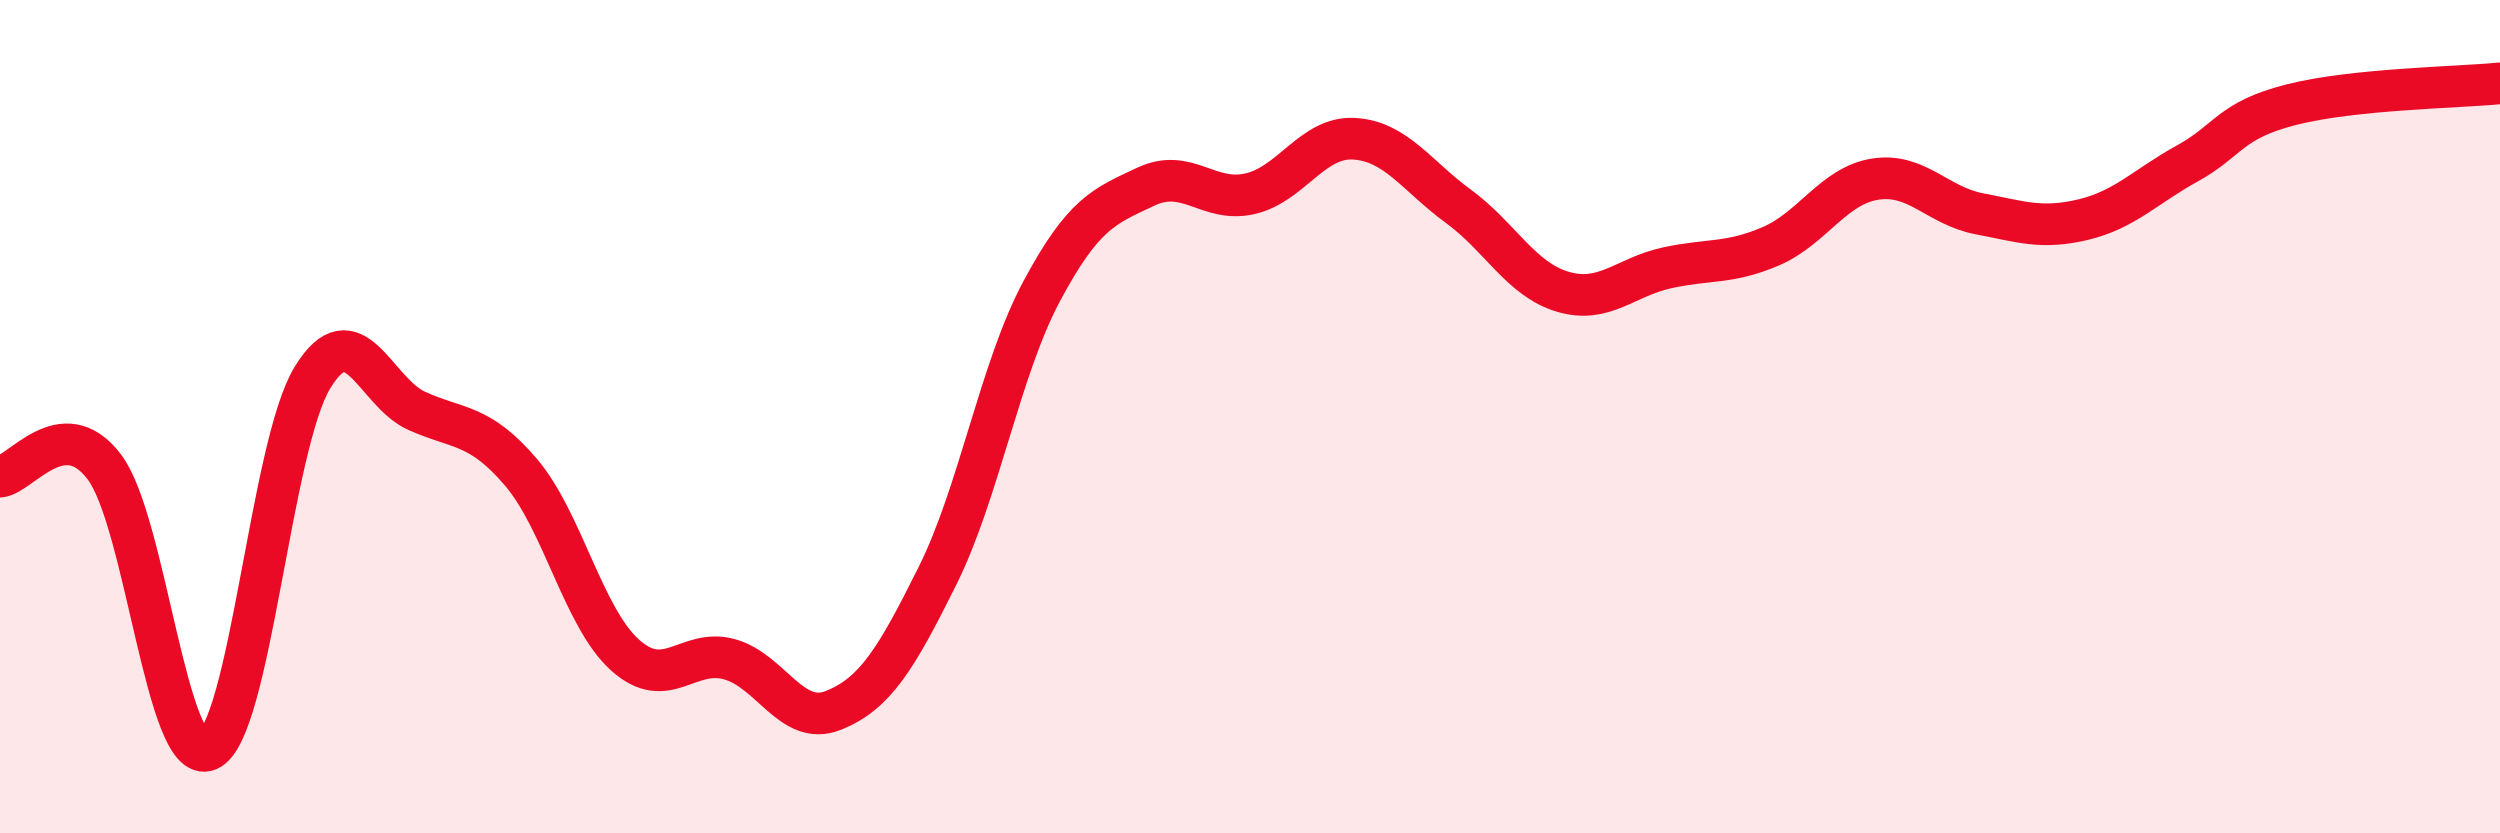
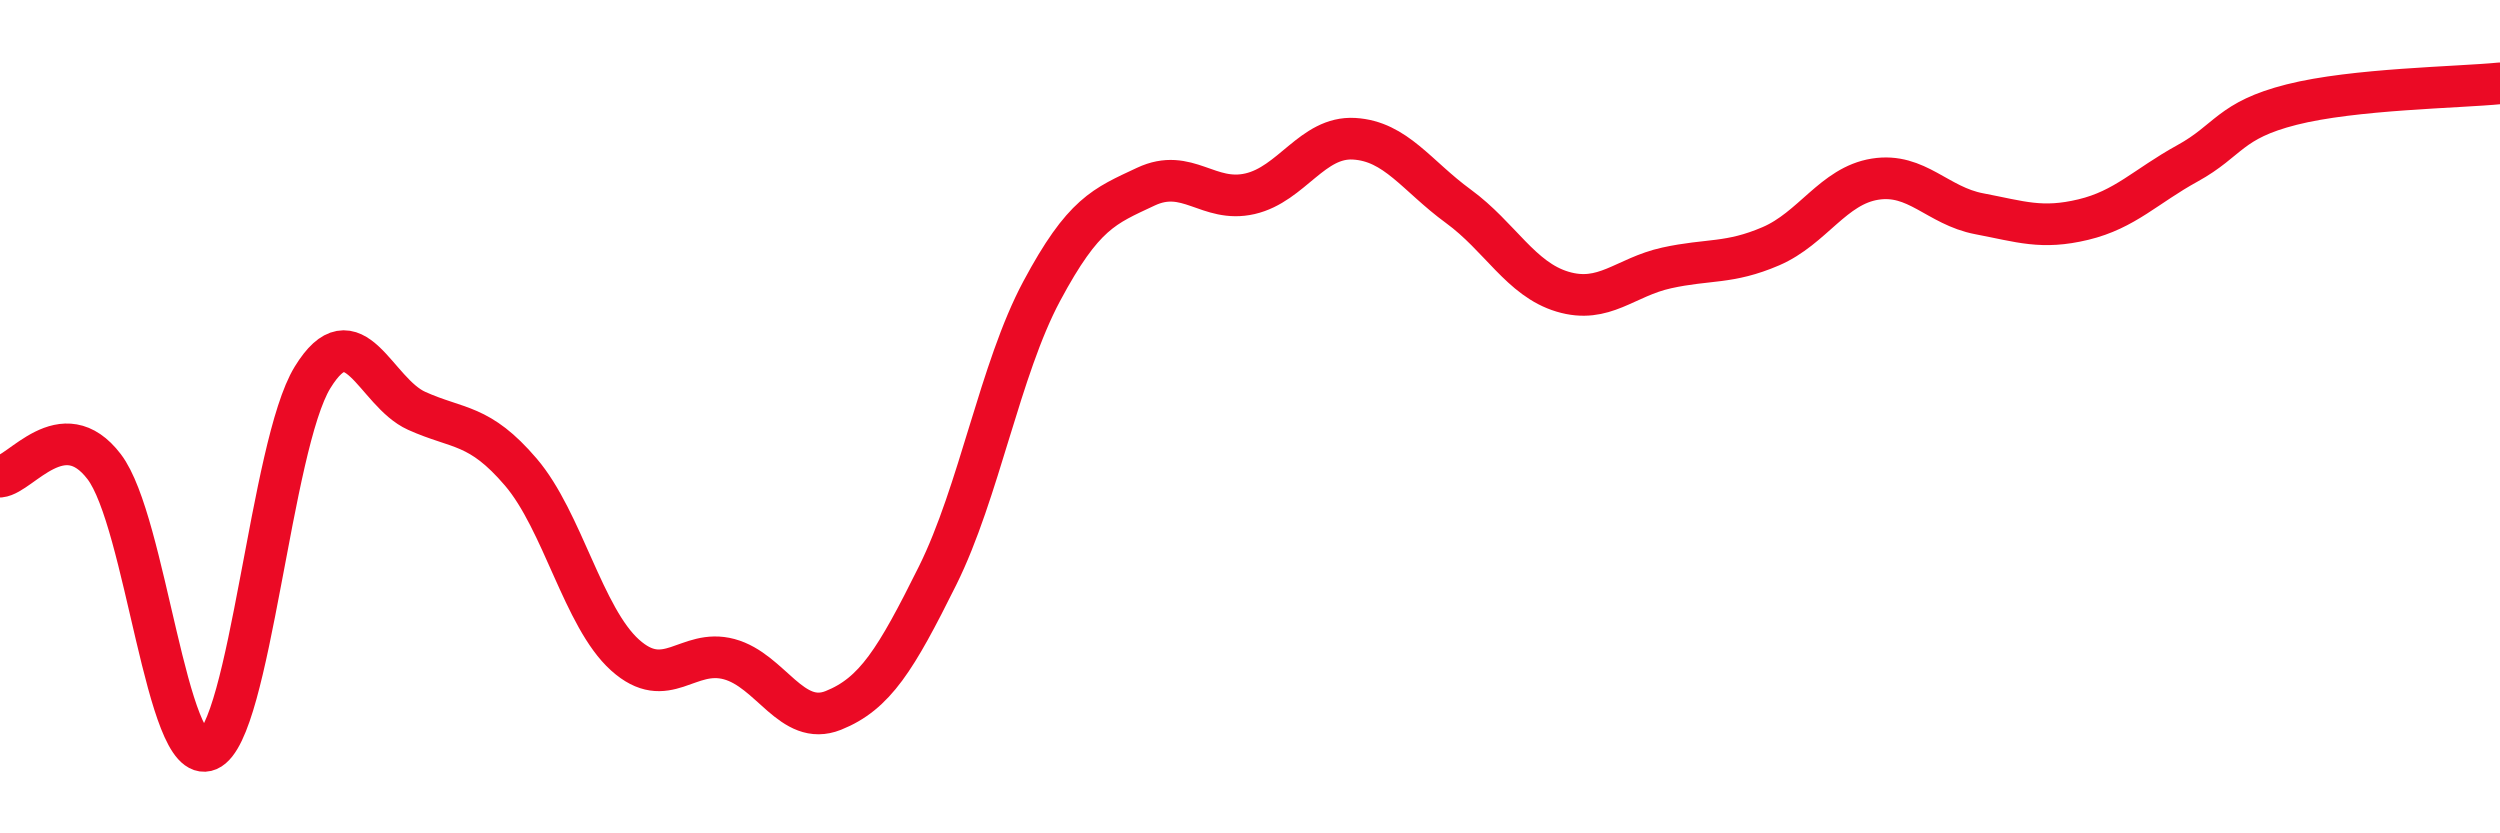
<svg xmlns="http://www.w3.org/2000/svg" width="60" height="20" viewBox="0 0 60 20">
-   <path d="M 0,11.44 C 0.5,11.39 1.5,9.89 2.5,11.2 C 3.5,12.51 4,18.43 5,18 C 6,17.57 6.5,10.69 7.5,9.06 C 8.5,7.43 9,9.41 10,9.86 C 11,10.31 11.5,10.16 12.5,11.33 C 13.5,12.5 14,14.82 15,15.72 C 16,16.62 16.5,15.55 17.5,15.82 C 18.5,16.09 19,17.45 20,17.05 C 21,16.65 21.5,15.83 22.5,13.82 C 23.5,11.81 24,8.86 25,6.99 C 26,5.12 26.5,4.95 27.5,4.48 C 28.5,4.01 29,4.88 30,4.65 C 31,4.42 31.5,3.27 32.5,3.33 C 33.5,3.39 34,4.22 35,4.95 C 36,5.68 36.5,6.7 37.5,7 C 38.5,7.3 39,6.65 40,6.43 C 41,6.21 41.5,6.34 42.5,5.91 C 43.5,5.48 44,4.46 45,4.3 C 46,4.14 46.5,4.94 47.5,5.13 C 48.5,5.32 49,5.51 50,5.27 C 51,5.03 51.5,4.47 52.5,3.92 C 53.5,3.37 53.5,2.89 55,2.51 C 56.5,2.13 59,2.1 60,2L60 20L0 20Z" fill="#EB0A25" opacity="0.1" stroke-linecap="round" stroke-linejoin="round" />
  <path d="M 0,11.44 C 0.5,11.39 1.5,9.89 2.5,11.2 C 3.5,12.51 4,18.43 5,18 C 6,17.57 6.5,10.69 7.5,9.06 C 8.5,7.43 9,9.41 10,9.86 C 11,10.31 11.5,10.16 12.5,11.33 C 13.5,12.5 14,14.82 15,15.72 C 16,16.62 16.5,15.55 17.5,15.82 C 18.5,16.09 19,17.45 20,17.05 C 21,16.65 21.5,15.83 22.5,13.82 C 23.5,11.81 24,8.86 25,6.99 C 26,5.12 26.5,4.95 27.5,4.48 C 28.5,4.01 29,4.88 30,4.65 C 31,4.42 31.5,3.27 32.5,3.33 C 33.5,3.39 34,4.22 35,4.95 C 36,5.68 36.5,6.7 37.5,7 C 38.5,7.3 39,6.65 40,6.43 C 41,6.21 41.5,6.34 42.5,5.91 C 43.5,5.48 44,4.46 45,4.3 C 46,4.14 46.5,4.94 47.5,5.13 C 48.5,5.32 49,5.51 50,5.27 C 51,5.03 51.5,4.47 52.5,3.92 C 53.5,3.37 53.5,2.89 55,2.51 C 56.5,2.13 59,2.1 60,2" stroke="#EB0A25" stroke-width="1" fill="none" stroke-linecap="round" stroke-linejoin="round" />
</svg>